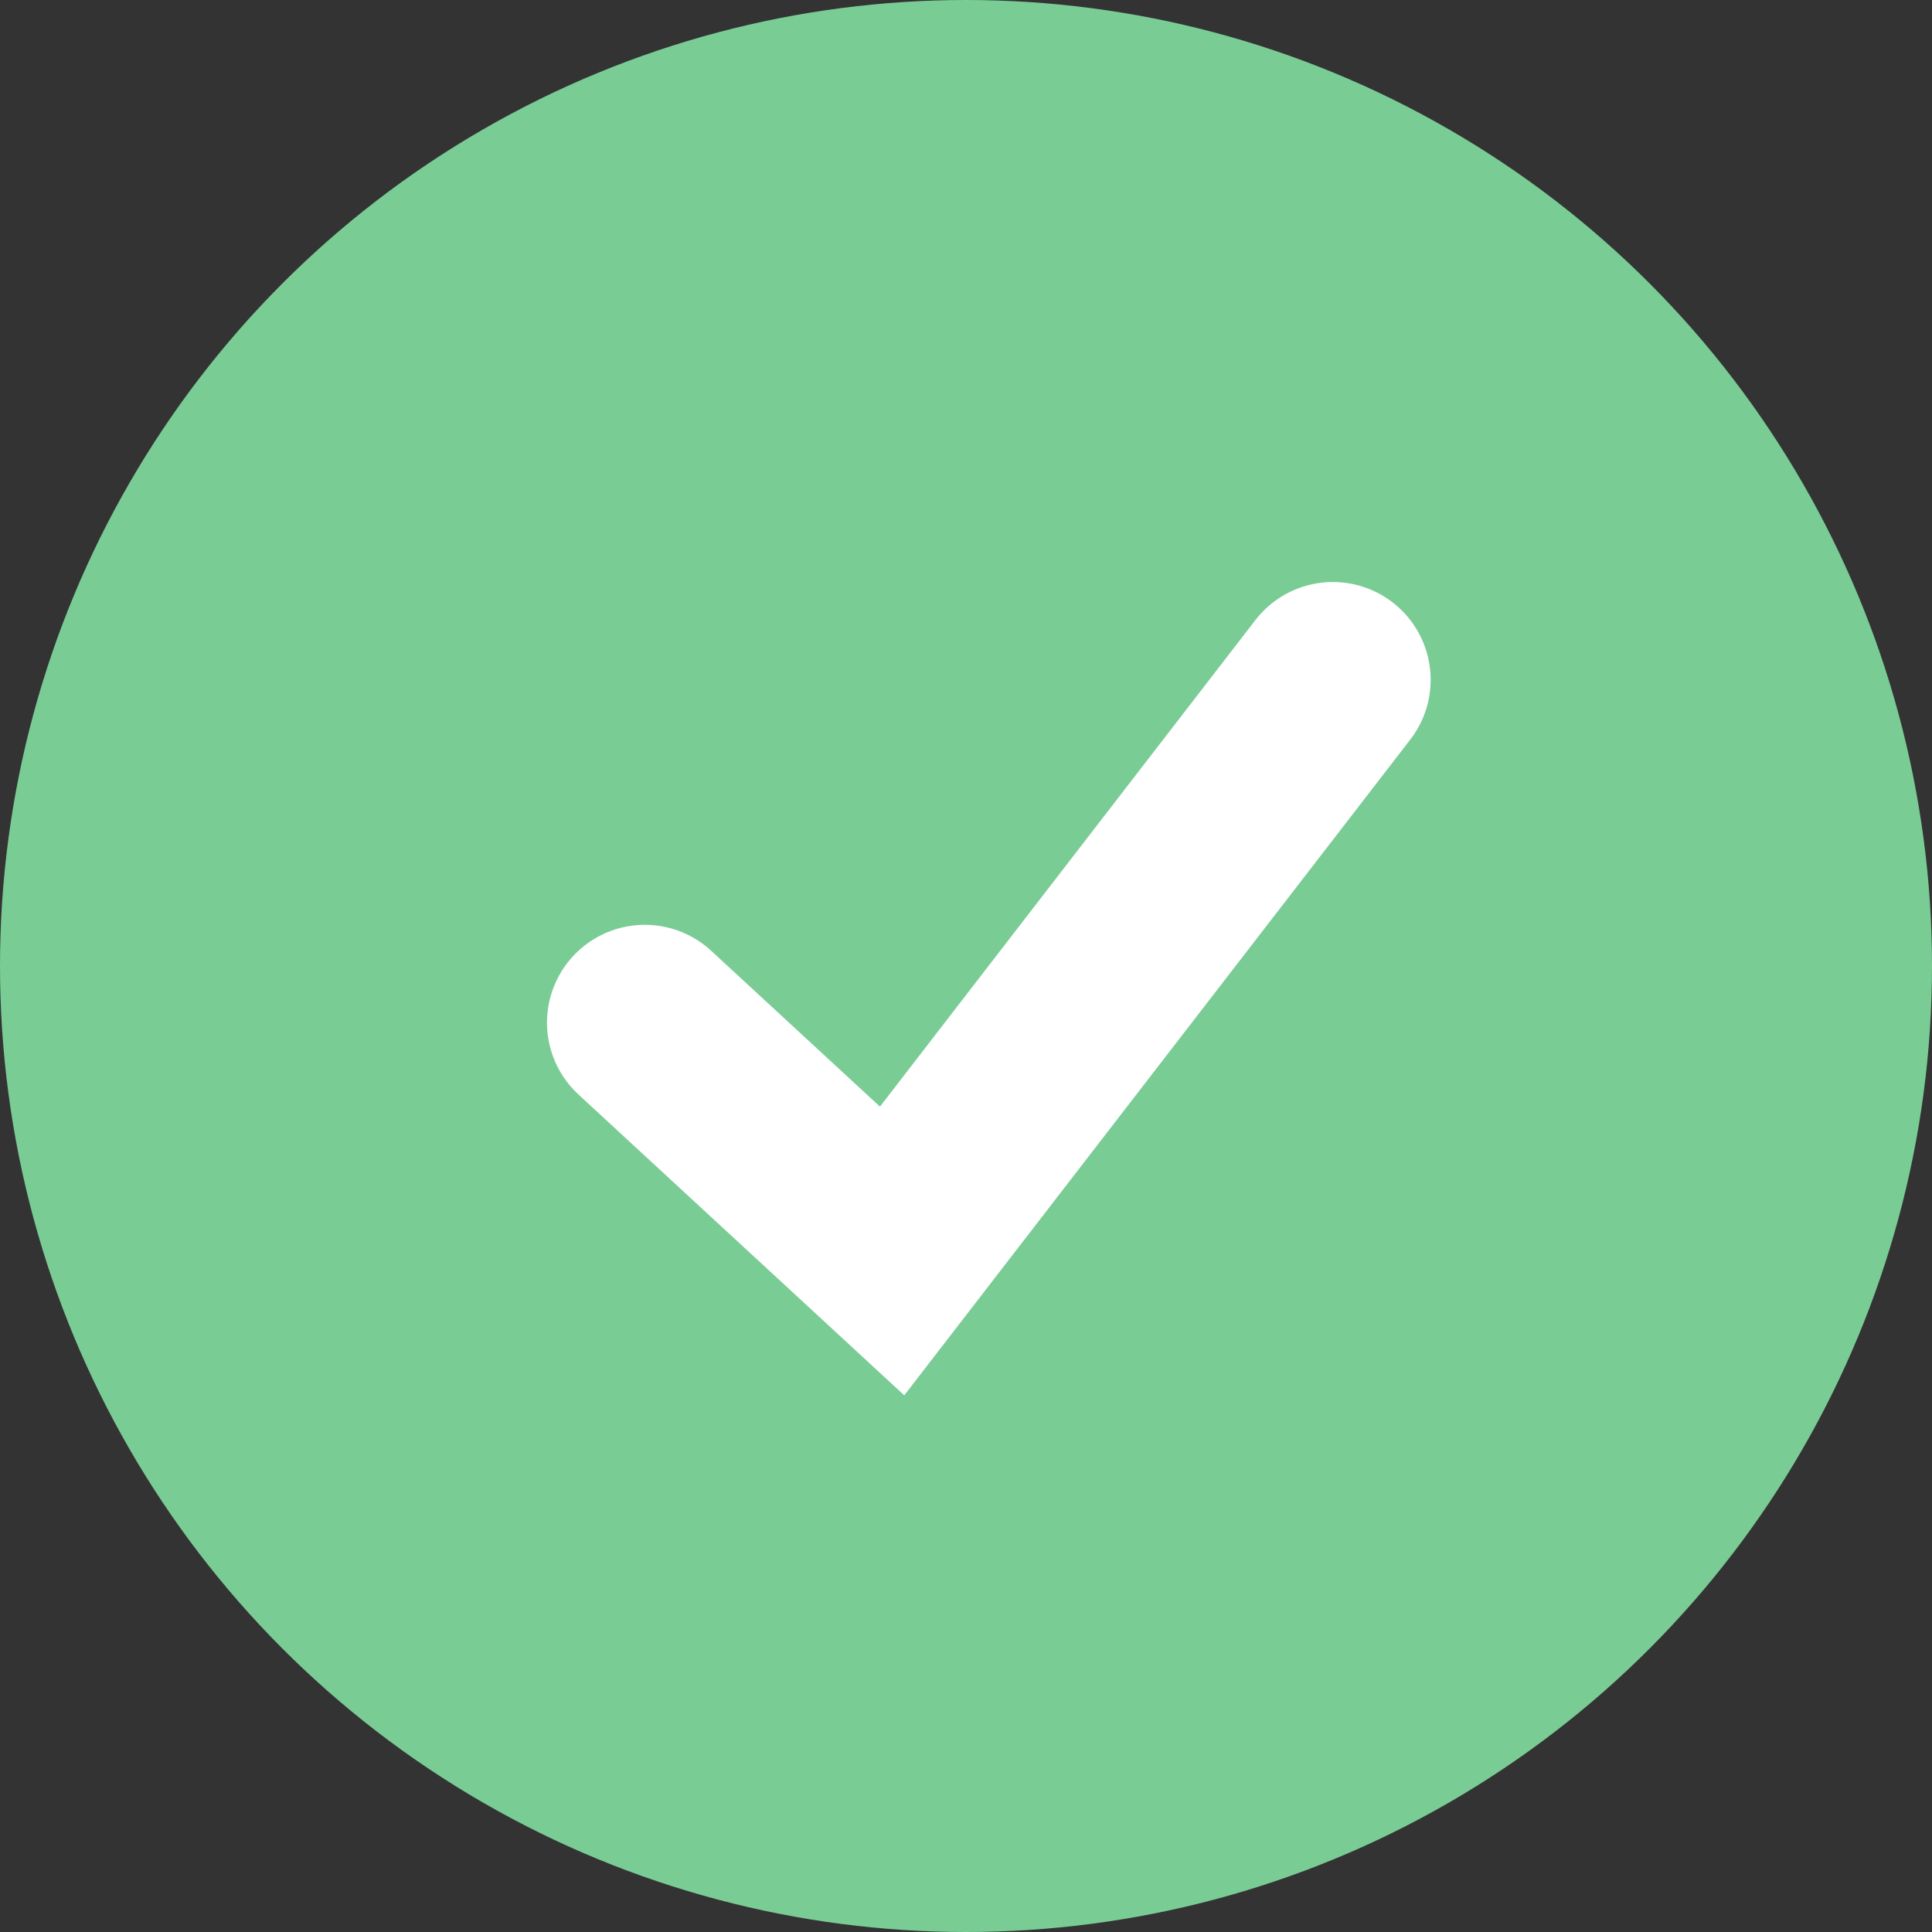
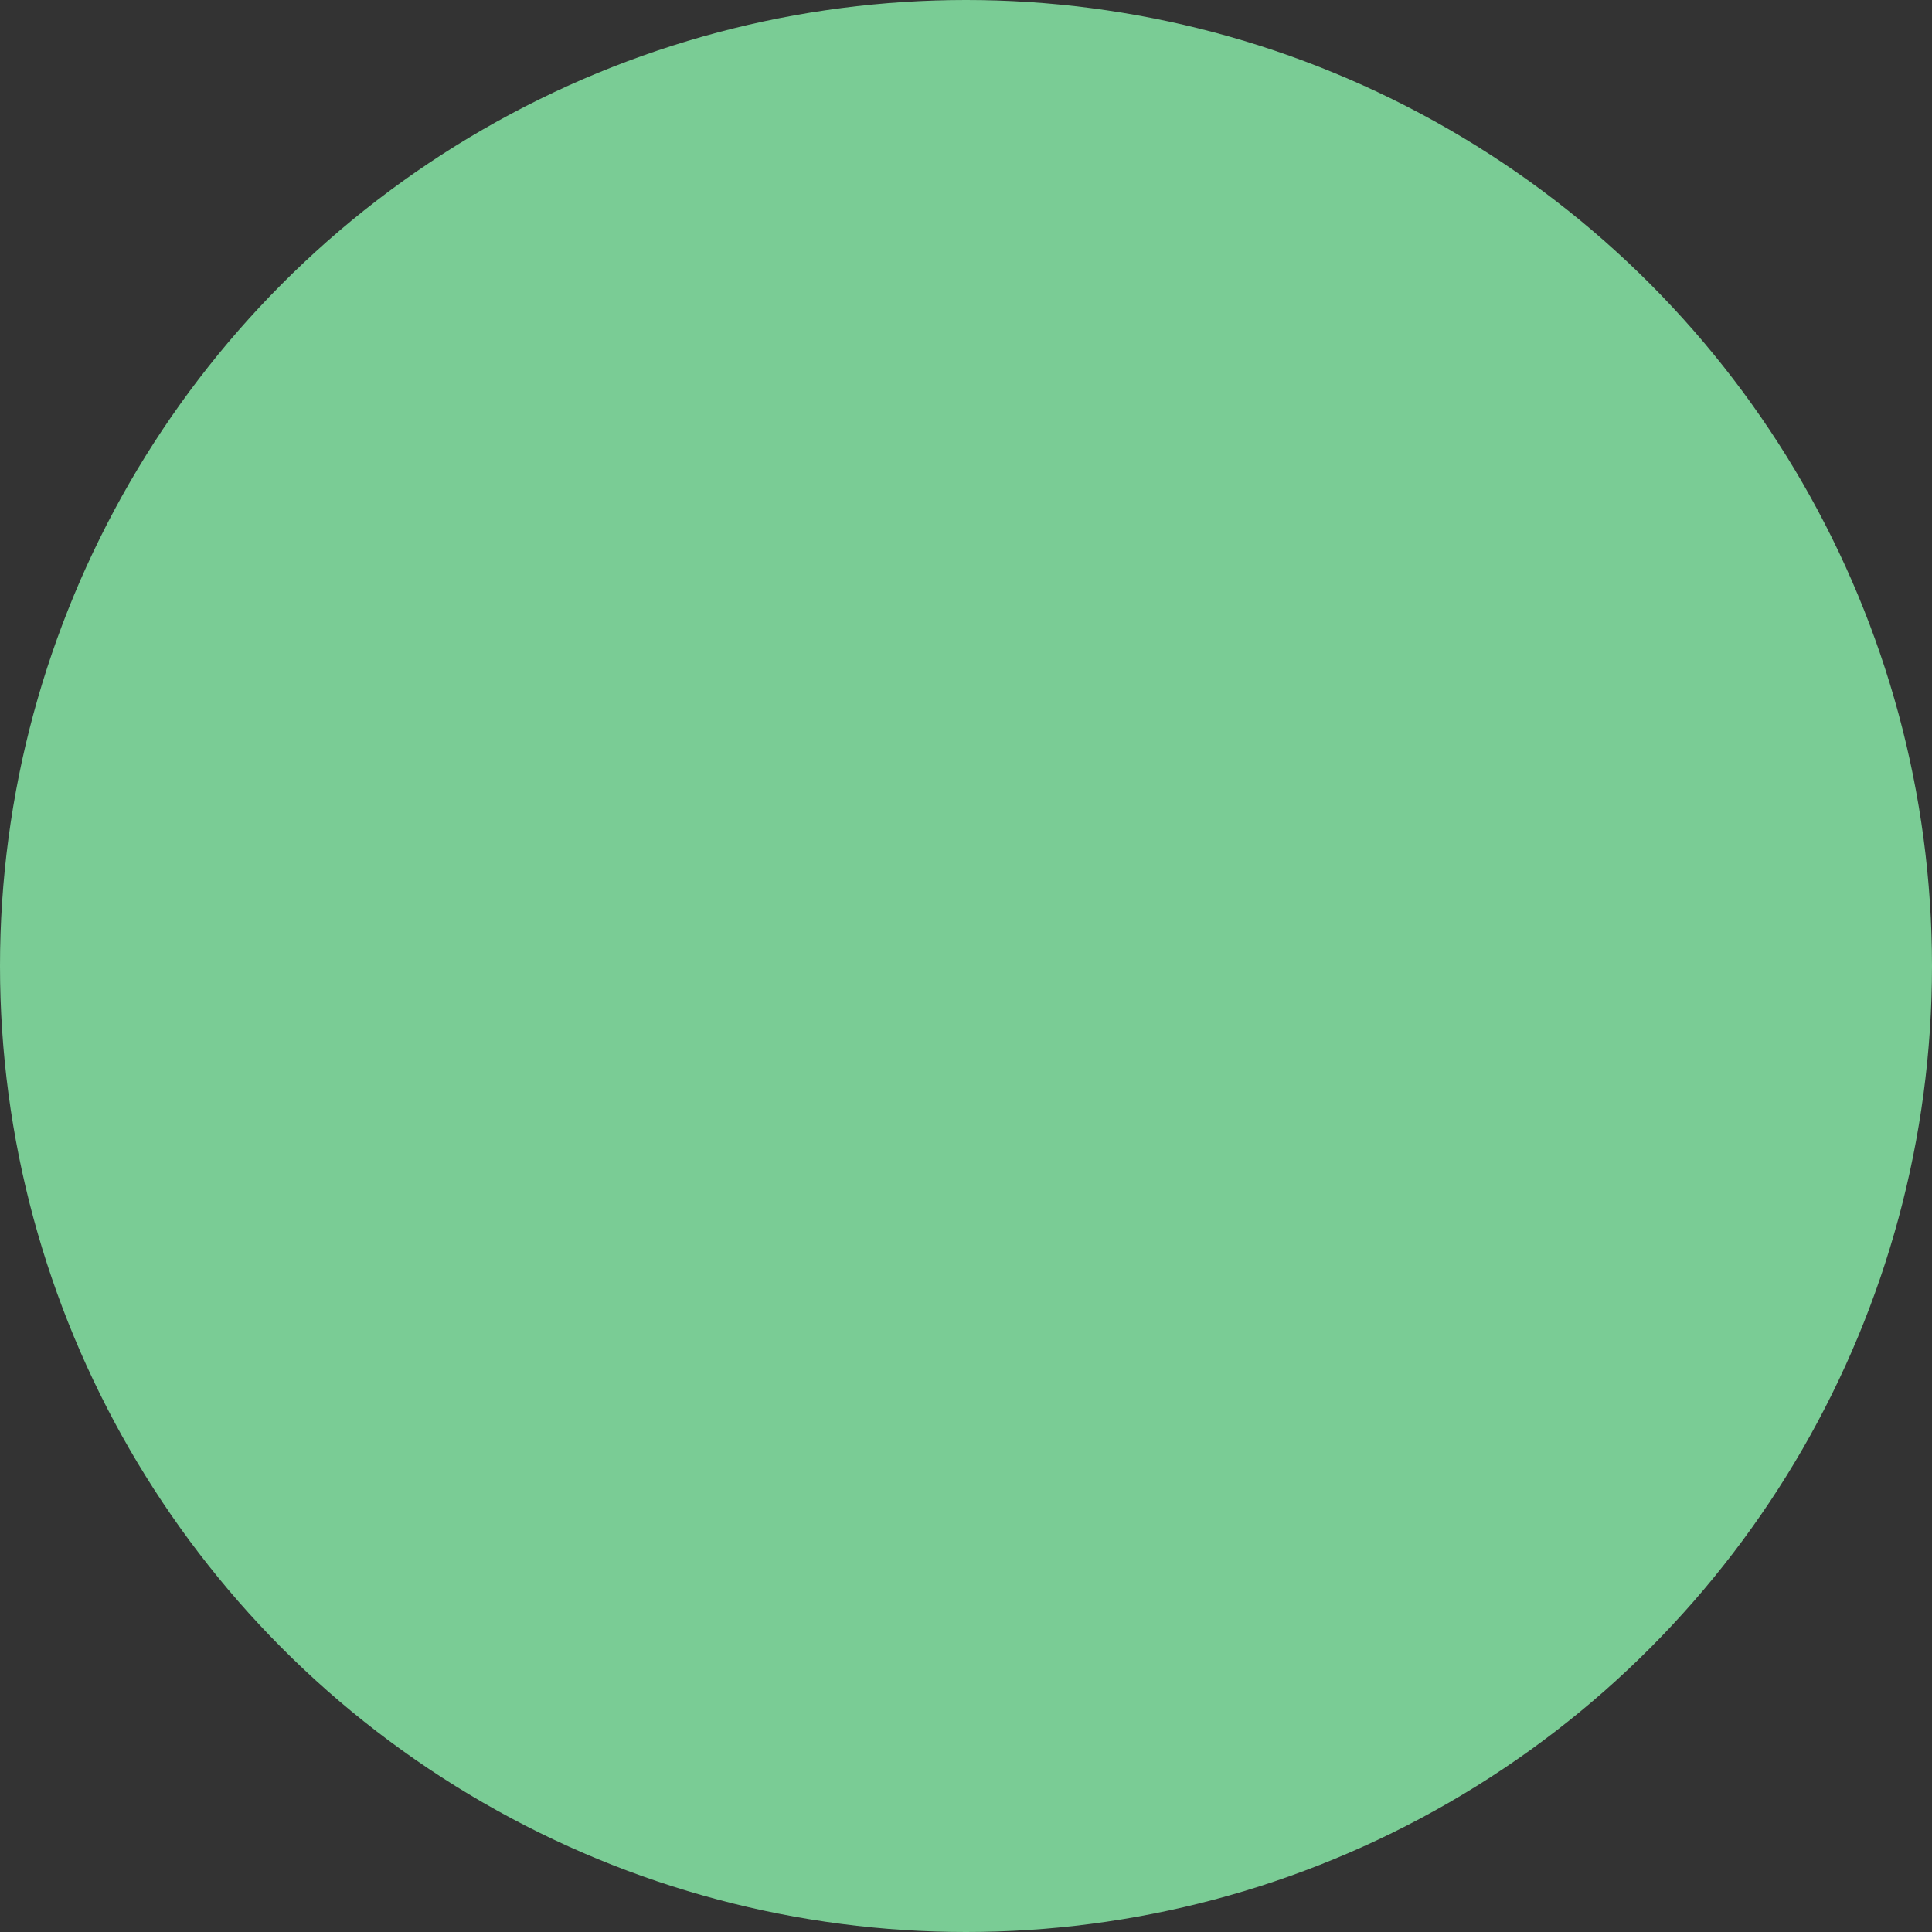
<svg xmlns="http://www.w3.org/2000/svg" width="16" height="16" viewBox="0 0 16 16" fill="none">
  <rect x="0" y="0" width="16" height="16" fill="#333333" stroke="none" />
  <circle cx="8" cy="8" r="8" fill="#7ACC95" />
-   <path d="M5.34 8.469L7.388 10.36L11.038 5.63" stroke="white" stroke-width="1.62" stroke-linecap="round" />
</svg>